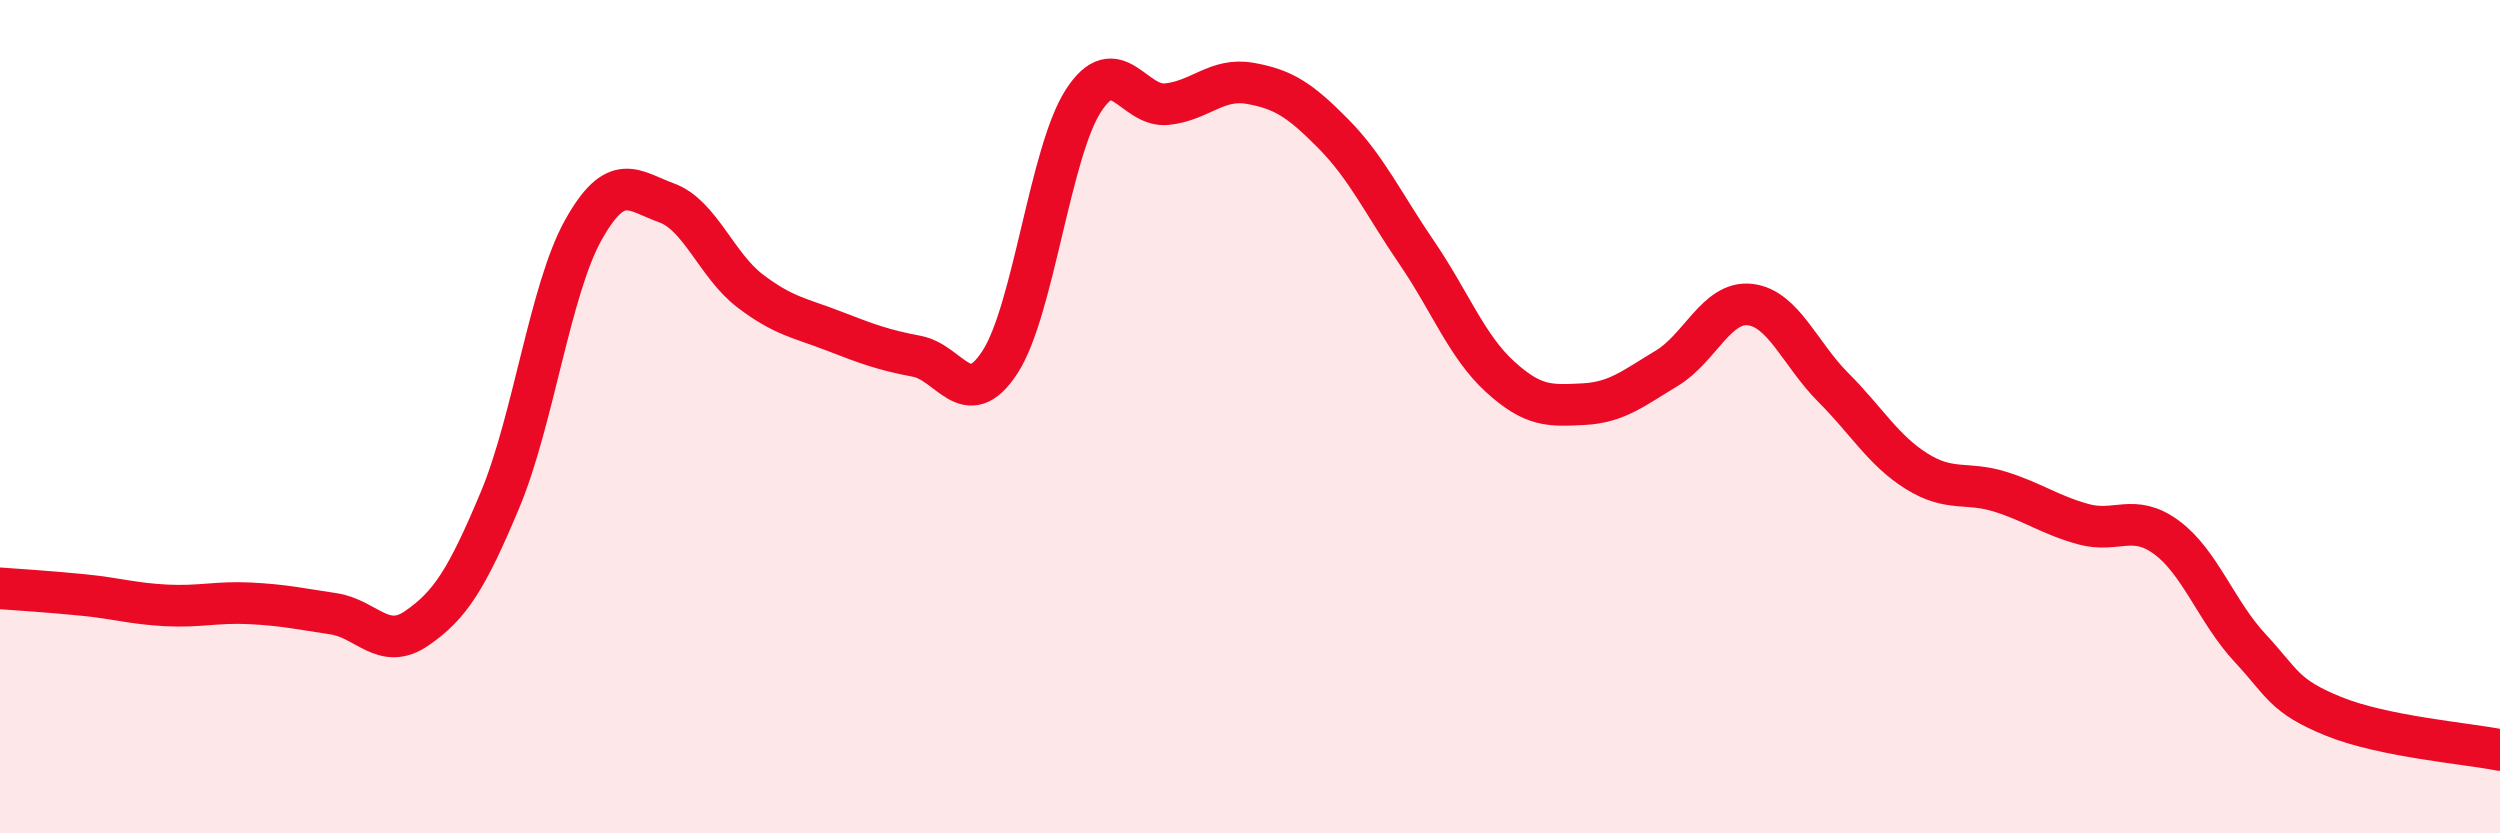
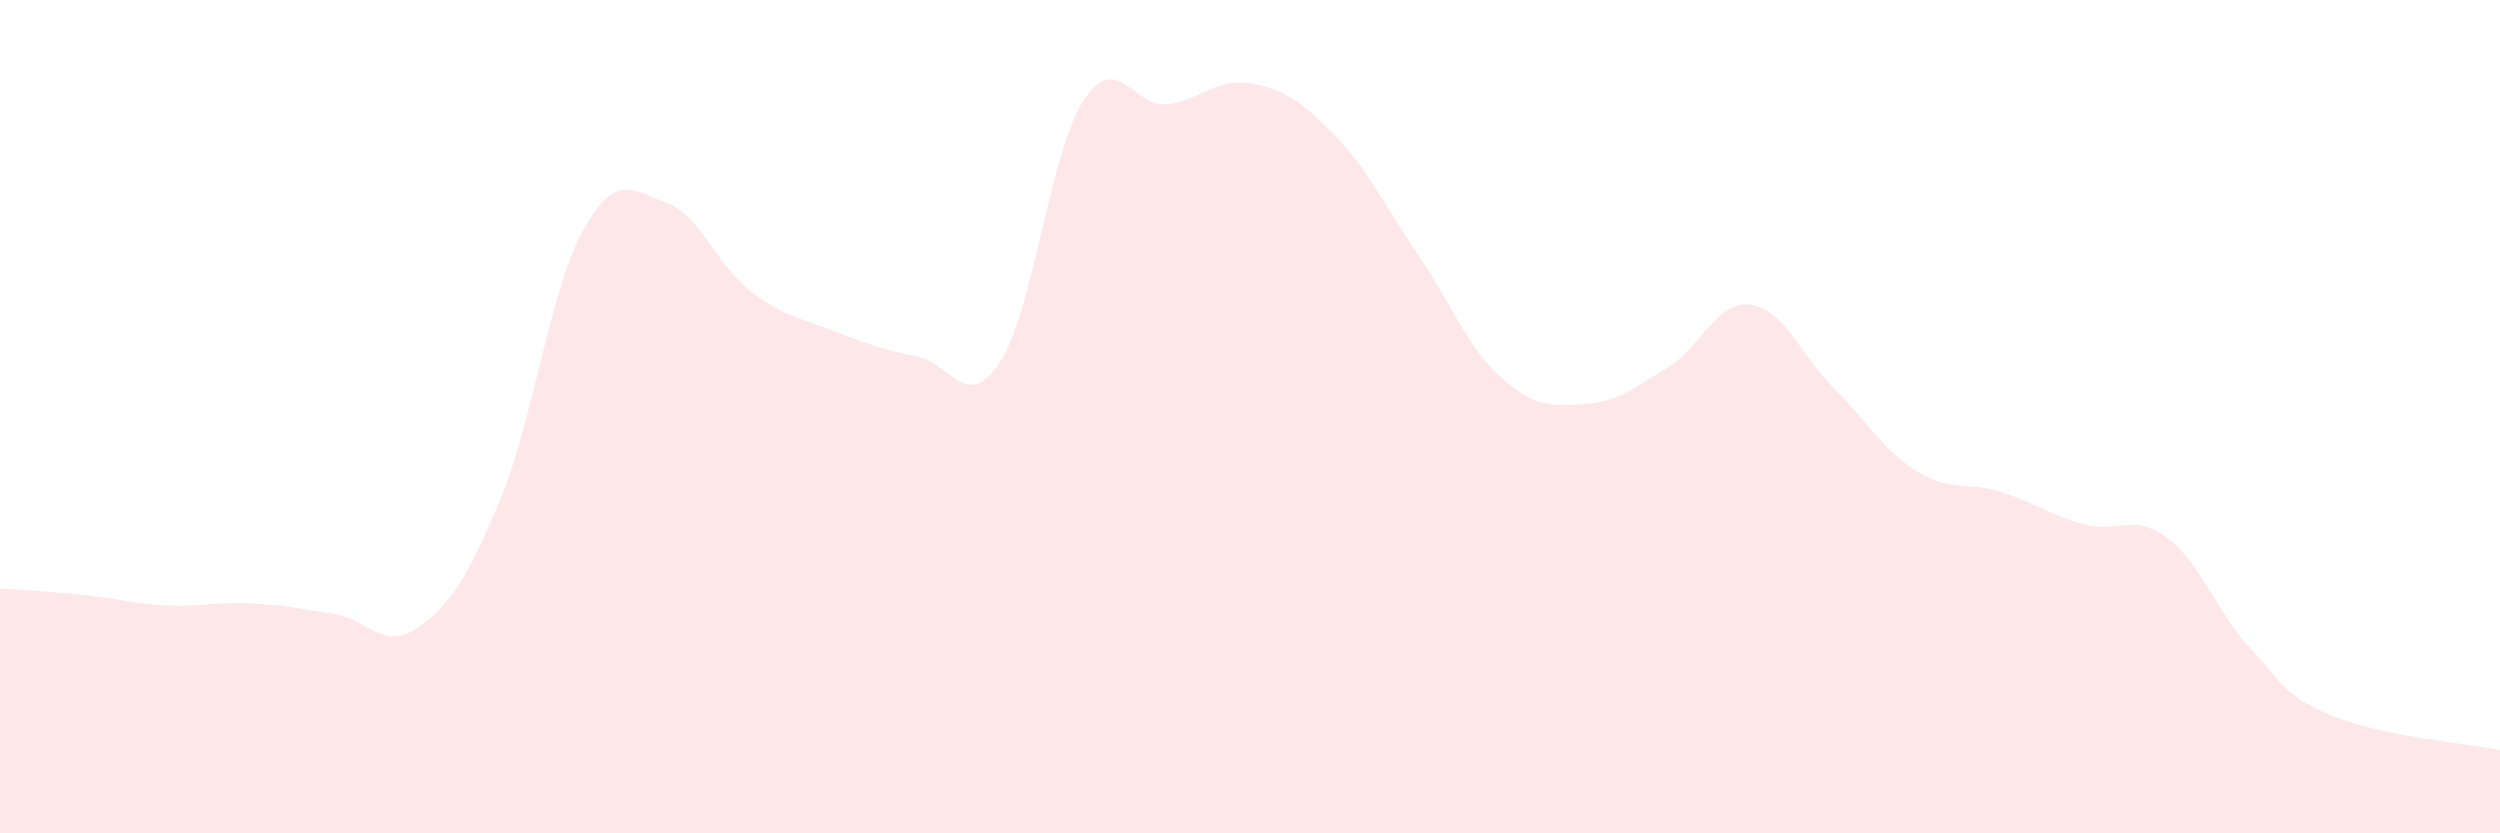
<svg xmlns="http://www.w3.org/2000/svg" width="60" height="20" viewBox="0 0 60 20">
  <path d="M 0,14.12 C 0.4,14.15 1.2,14.2 2,14.28 C 2.8,14.36 3.2,14.49 4,14.53 C 4.8,14.57 5.2,14.44 6,14.48 C 6.8,14.52 7.2,14.61 8,14.73 C 8.8,14.85 9.2,15.63 10,15.08 C 10.8,14.53 11.2,13.91 12,12 C 12.8,10.09 13.2,6.95 14,5.52 C 14.8,4.09 15.2,4.58 16,4.87 C 16.8,5.16 17.2,6.37 18,6.98 C 18.8,7.59 19.2,7.63 20,7.94 C 20.8,8.25 21.2,8.4 22,8.55 C 22.8,8.7 23.2,9.92 24,8.69 C 24.8,7.46 25.2,3.66 26,2.42 C 26.8,1.18 27.2,2.58 28,2.5 C 28.8,2.42 29.2,1.86 30,2 C 30.8,2.14 31.2,2.4 32,3.21 C 32.8,4.02 33.2,4.89 34,6.06 C 34.8,7.23 35.2,8.31 36,9.04 C 36.8,9.77 37.2,9.74 38,9.7 C 38.8,9.66 39.2,9.32 40,8.84 C 40.8,8.36 41.2,7.22 42,7.31 C 42.8,7.4 43.2,8.5 44,9.3 C 44.8,10.1 45.2,10.81 46,11.31 C 46.8,11.81 47.2,11.55 48,11.8 C 48.8,12.05 49.2,12.36 50,12.58 C 50.8,12.8 51.2,12.31 52,12.9 C 52.8,13.49 53.2,14.69 54,15.55 C 54.8,16.41 54.8,16.7 56,17.19 C 57.2,17.68 59.2,17.84 60,18L60 20L0 20Z" fill="#EB0A25" opacity="0.1" stroke-linecap="round" stroke-linejoin="round" />
-   <path d="M 0,14.12 C 0.4,14.15 1.2,14.2 2,14.28 C 2.8,14.36 3.2,14.49 4,14.53 C 4.8,14.57 5.2,14.44 6,14.48 C 6.8,14.52 7.2,14.61 8,14.73 C 8.8,14.85 9.2,15.63 10,15.08 C 10.8,14.53 11.2,13.91 12,12 C 12.8,10.09 13.2,6.95 14,5.52 C 14.8,4.09 15.2,4.58 16,4.87 C 16.8,5.16 17.2,6.37 18,6.98 C 18.8,7.59 19.2,7.63 20,7.94 C 20.8,8.25 21.2,8.4 22,8.55 C 22.8,8.7 23.2,9.92 24,8.69 C 24.8,7.46 25.2,3.66 26,2.42 C 26.8,1.18 27.2,2.58 28,2.5 C 28.8,2.42 29.2,1.86 30,2 C 30.8,2.14 31.2,2.4 32,3.21 C 32.8,4.02 33.2,4.89 34,6.06 C 34.8,7.23 35.2,8.31 36,9.04 C 36.8,9.77 37.2,9.74 38,9.7 C 38.8,9.66 39.2,9.32 40,8.84 C 40.8,8.36 41.2,7.22 42,7.31 C 42.8,7.4 43.2,8.5 44,9.3 C 44.8,10.1 45.2,10.81 46,11.31 C 46.8,11.81 47.2,11.55 48,11.8 C 48.8,12.05 49.2,12.36 50,12.58 C 50.8,12.8 51.2,12.31 52,12.9 C 52.8,13.49 53.2,14.69 54,15.55 C 54.8,16.41 54.8,16.7 56,17.19 C 57.2,17.68 59.2,17.84 60,18" stroke="#EB0A25" stroke-width="1" fill="none" stroke-linecap="round" stroke-linejoin="round" />
</svg>